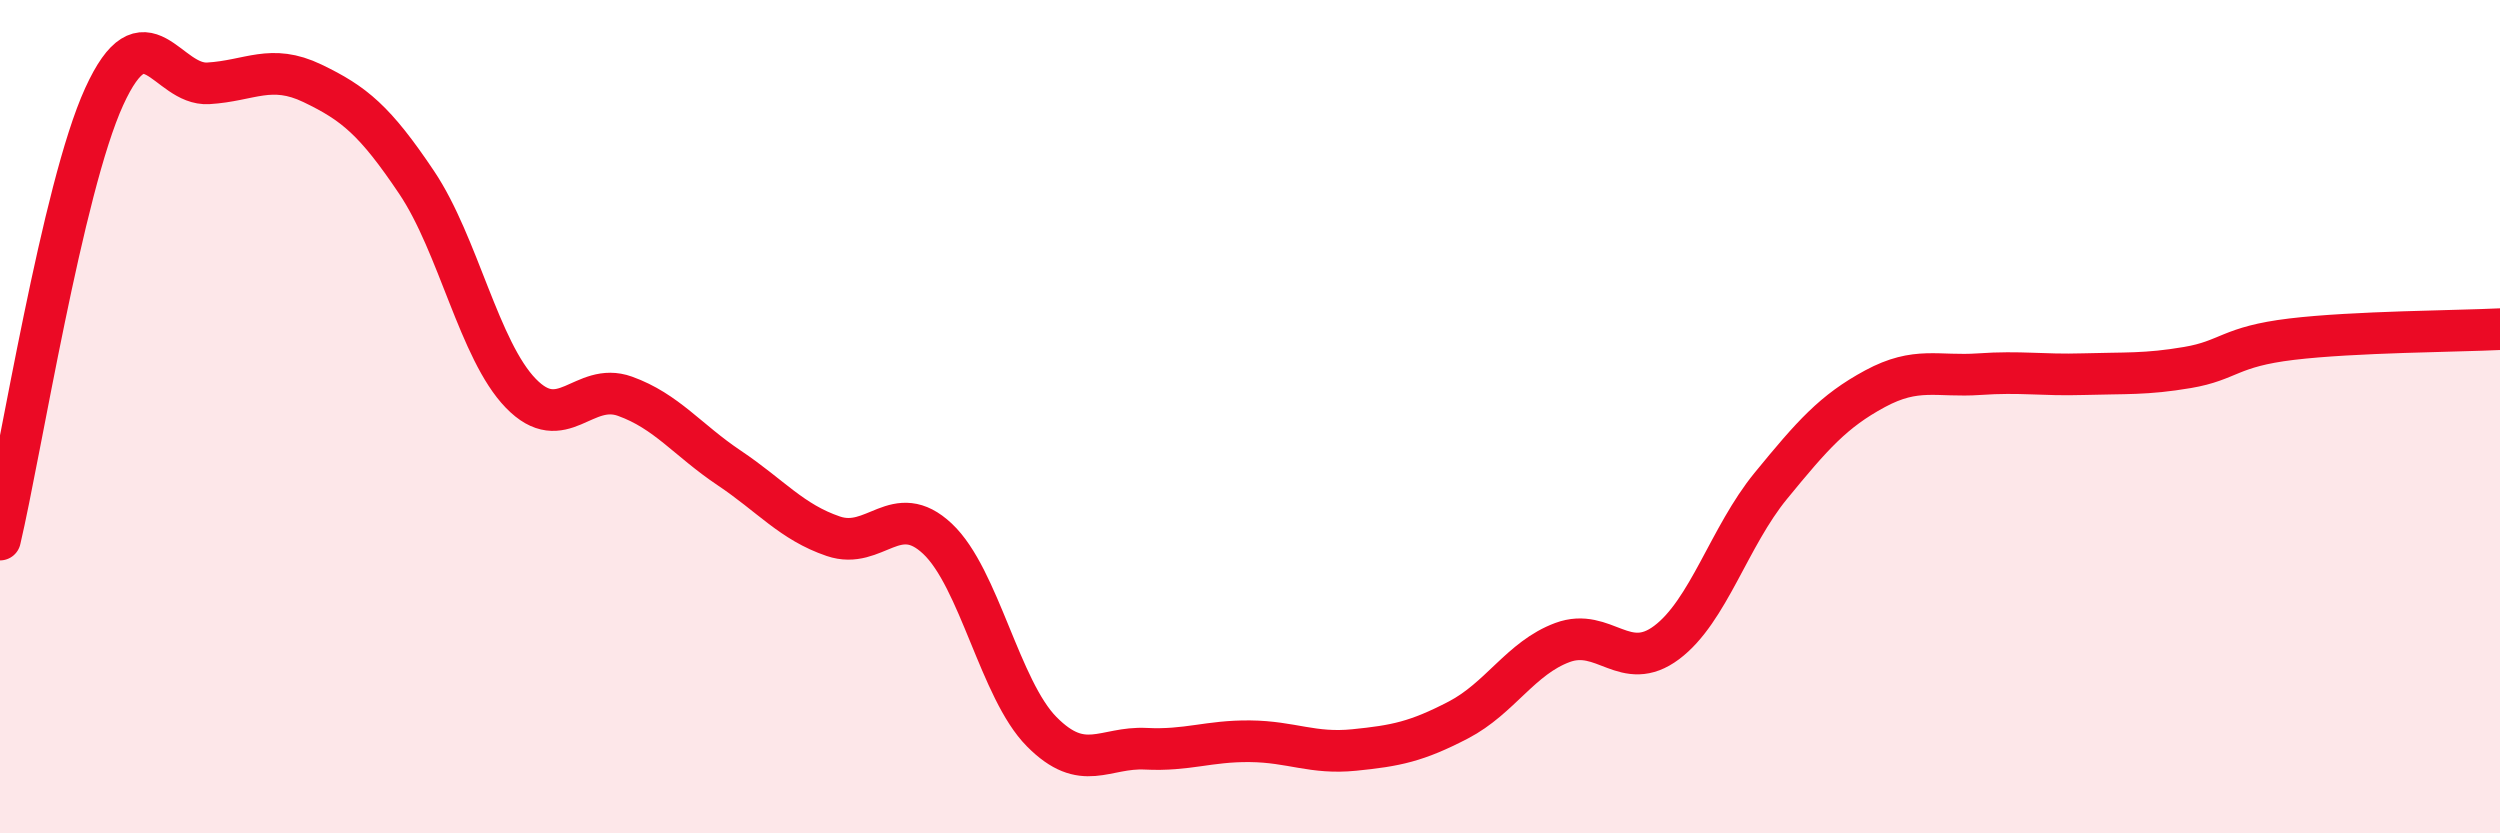
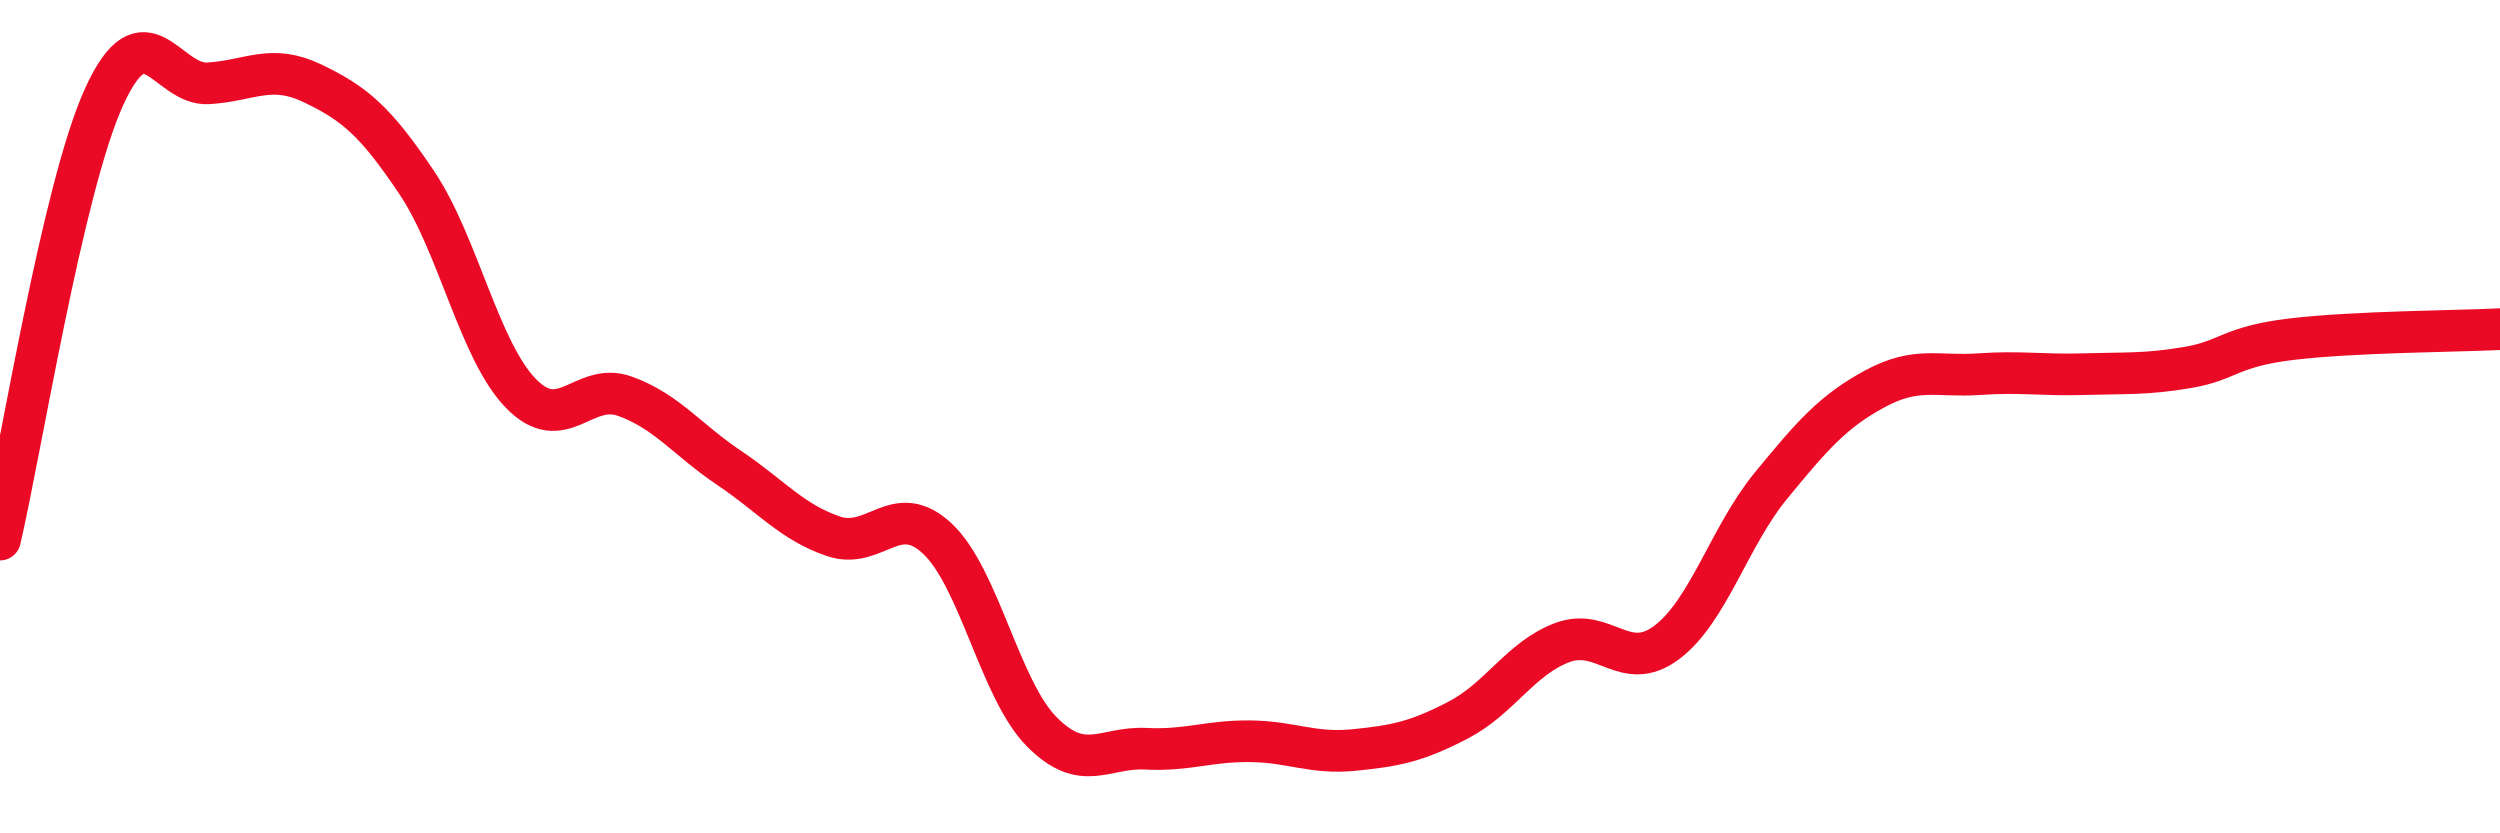
<svg xmlns="http://www.w3.org/2000/svg" width="60" height="20" viewBox="0 0 60 20">
-   <path d="M 0,12.95 C 0.5,10.82 1.5,4.51 2.5,2.32 C 3.5,0.13 4,2.06 5,2 C 6,1.94 6.5,1.52 7.5,2 C 8.5,2.48 9,2.89 10,4.38 C 11,5.87 11.5,8.41 12.5,9.44 C 13.5,10.47 14,9.15 15,9.51 C 16,9.87 16.5,10.56 17.5,11.23 C 18.5,11.9 19,12.53 20,12.87 C 21,13.21 21.5,11.99 22.5,12.93 C 23.5,13.87 24,16.55 25,17.56 C 26,18.57 26.5,17.92 27.5,17.97 C 28.5,18.02 29,17.78 30,17.79 C 31,17.8 31.5,18.1 32.5,18 C 33.5,17.9 34,17.8 35,17.28 C 36,16.76 36.5,15.79 37.5,15.42 C 38.5,15.05 39,16.17 40,15.42 C 41,14.67 41.5,12.88 42.5,11.66 C 43.5,10.44 44,9.87 45,9.33 C 46,8.79 46.5,9.05 47.5,8.98 C 48.5,8.91 49,9.01 50,8.98 C 51,8.95 51.5,8.99 52.5,8.82 C 53.5,8.65 53.5,8.32 55,8.14 C 56.5,7.96 59,7.95 60,7.9L60 20L0 20Z" fill="#EB0A25" opacity="0.1" stroke-linecap="round" stroke-linejoin="round" />
  <path d="M 0,12.95 C 0.5,10.82 1.5,4.51 2.5,2.32 C 3.5,0.13 4,2.06 5,2 C 6,1.94 6.5,1.52 7.5,2 C 8.5,2.48 9,2.89 10,4.38 C 11,5.87 11.5,8.41 12.5,9.44 C 13.5,10.47 14,9.15 15,9.51 C 16,9.87 16.5,10.56 17.5,11.23 C 18.5,11.9 19,12.53 20,12.87 C 21,13.21 21.5,11.99 22.5,12.93 C 23.5,13.87 24,16.55 25,17.56 C 26,18.57 26.5,17.92 27.5,17.97 C 28.5,18.02 29,17.78 30,17.79 C 31,17.8 31.5,18.1 32.5,18 C 33.5,17.9 34,17.8 35,17.28 C 36,16.76 36.5,15.79 37.5,15.42 C 38.5,15.05 39,16.17 40,15.42 C 41,14.67 41.5,12.88 42.5,11.66 C 43.5,10.44 44,9.87 45,9.33 C 46,8.79 46.5,9.05 47.5,8.98 C 48.5,8.91 49,9.01 50,8.98 C 51,8.95 51.5,8.99 52.5,8.82 C 53.5,8.65 53.5,8.32 55,8.14 C 56.5,7.96 59,7.95 60,7.9" stroke="#EB0A25" stroke-width="1" fill="none" stroke-linecap="round" stroke-linejoin="round" />
</svg>